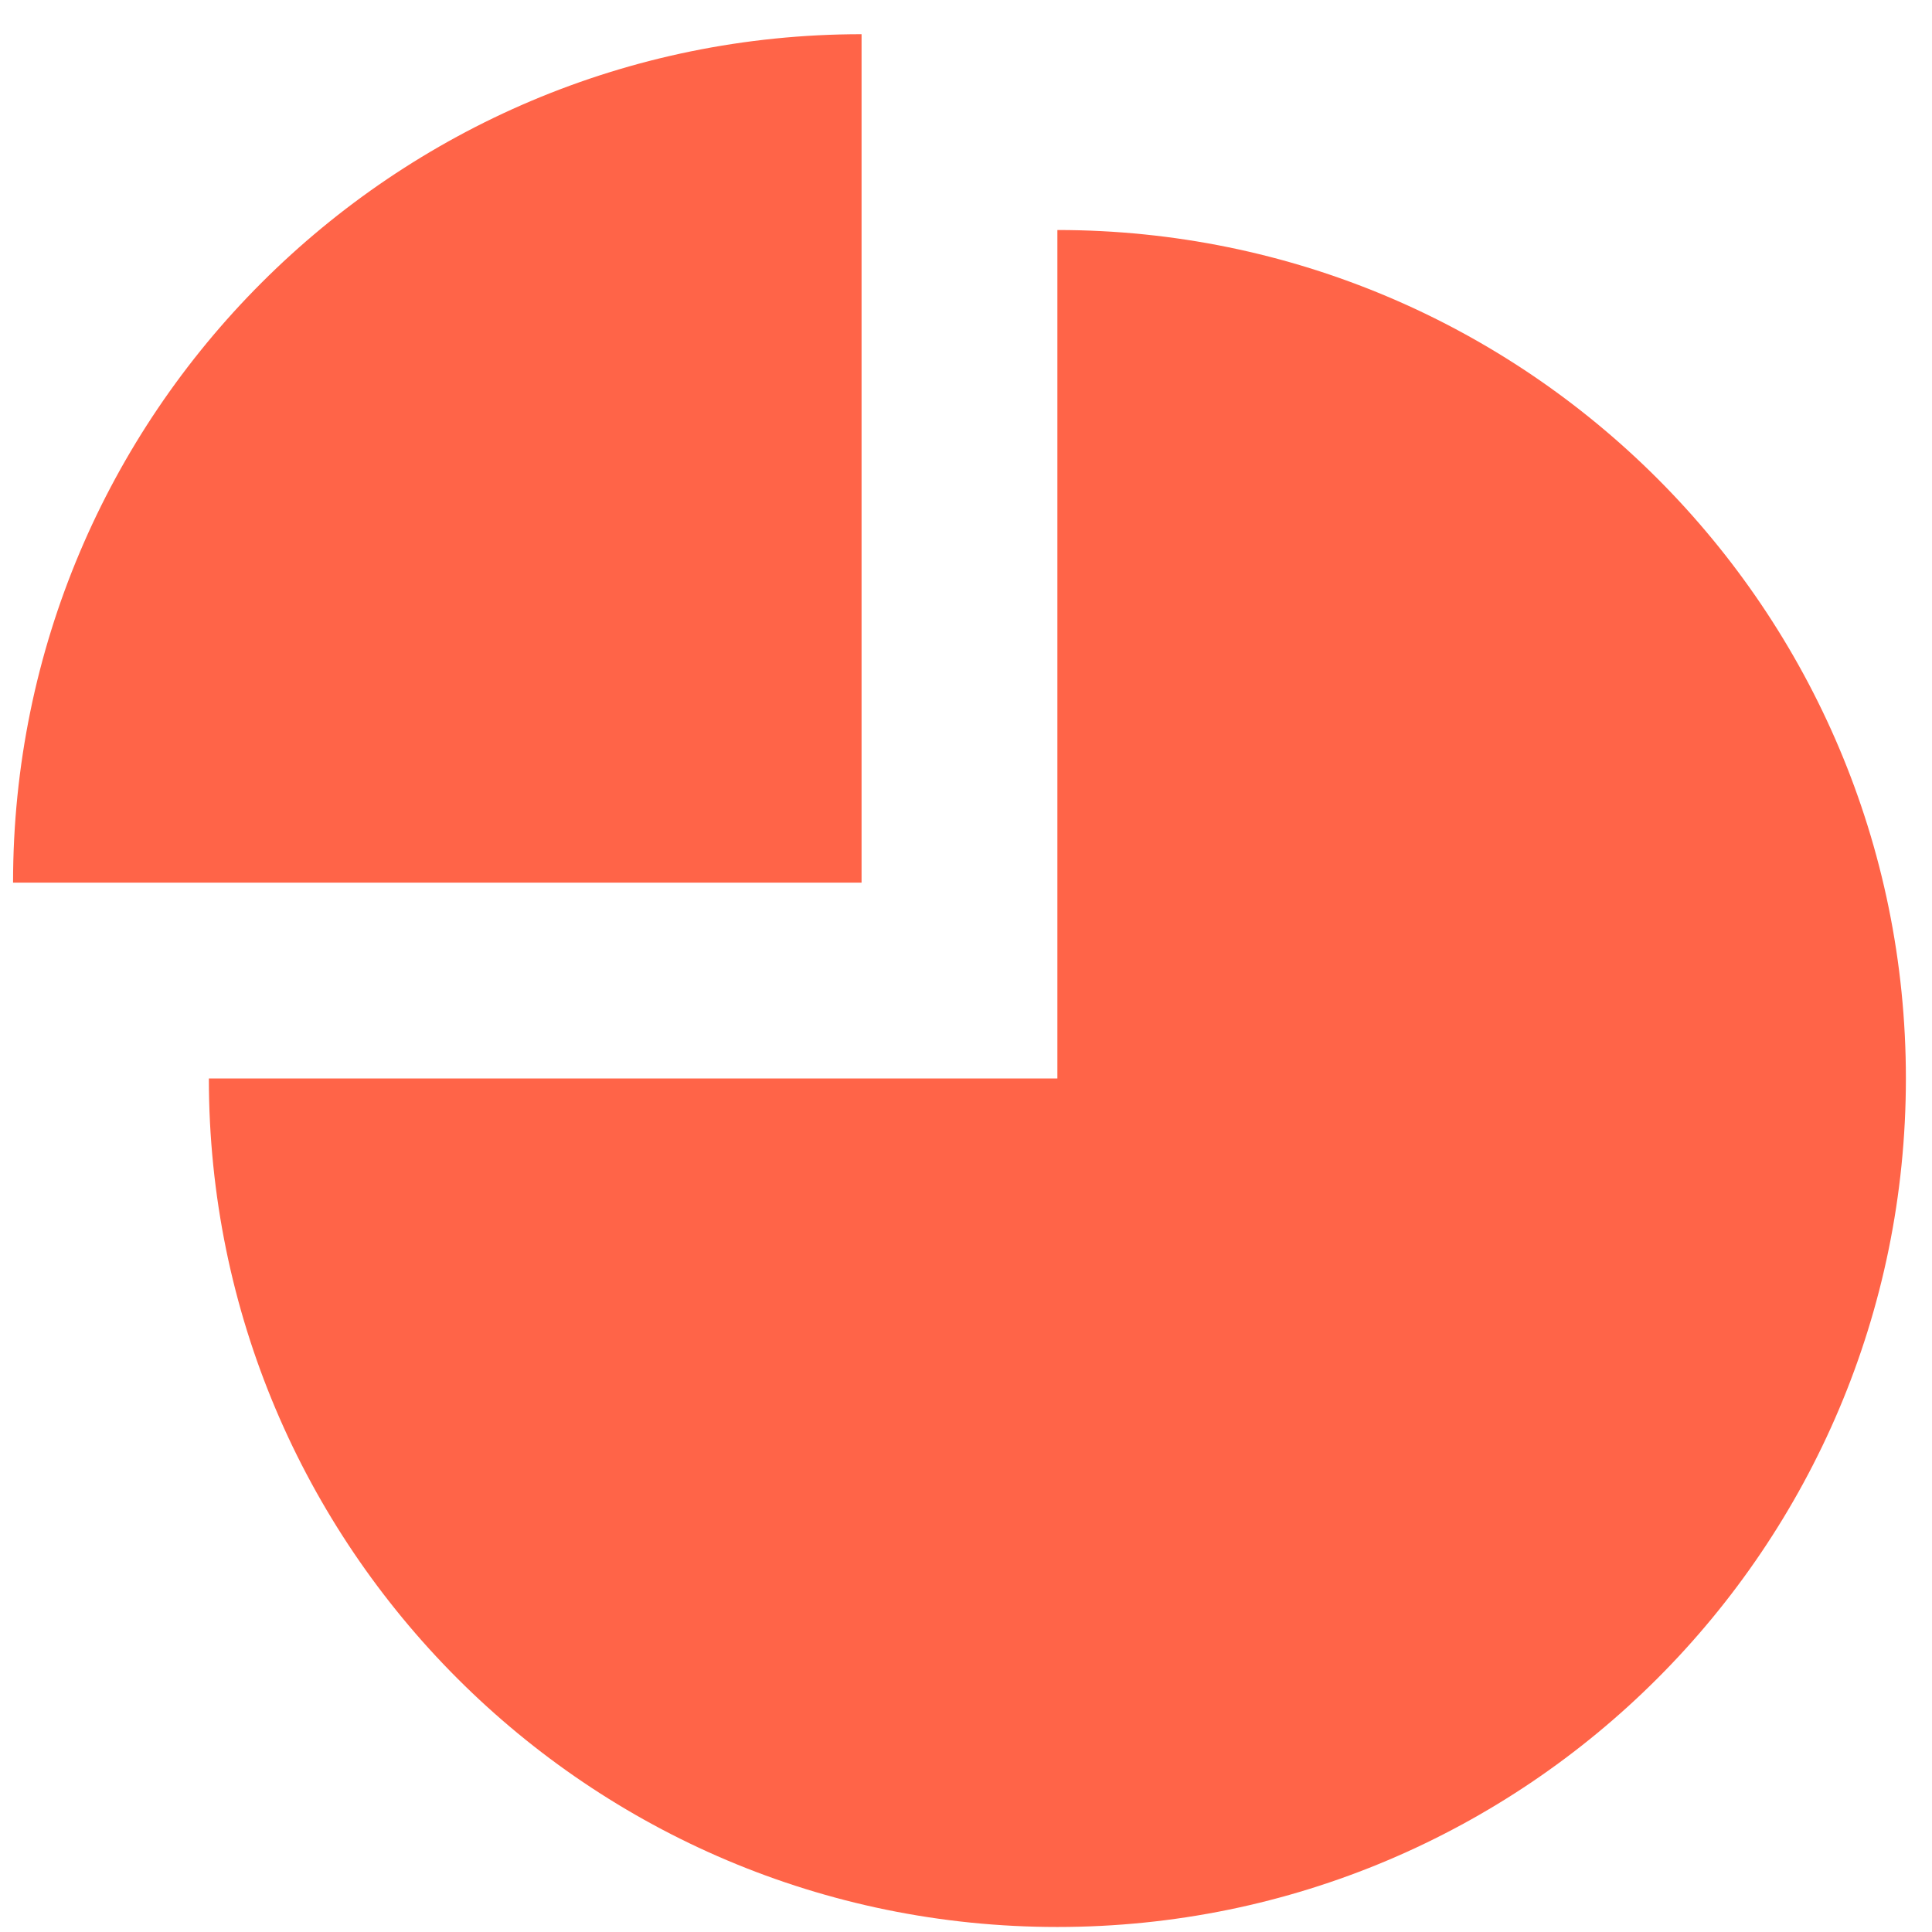
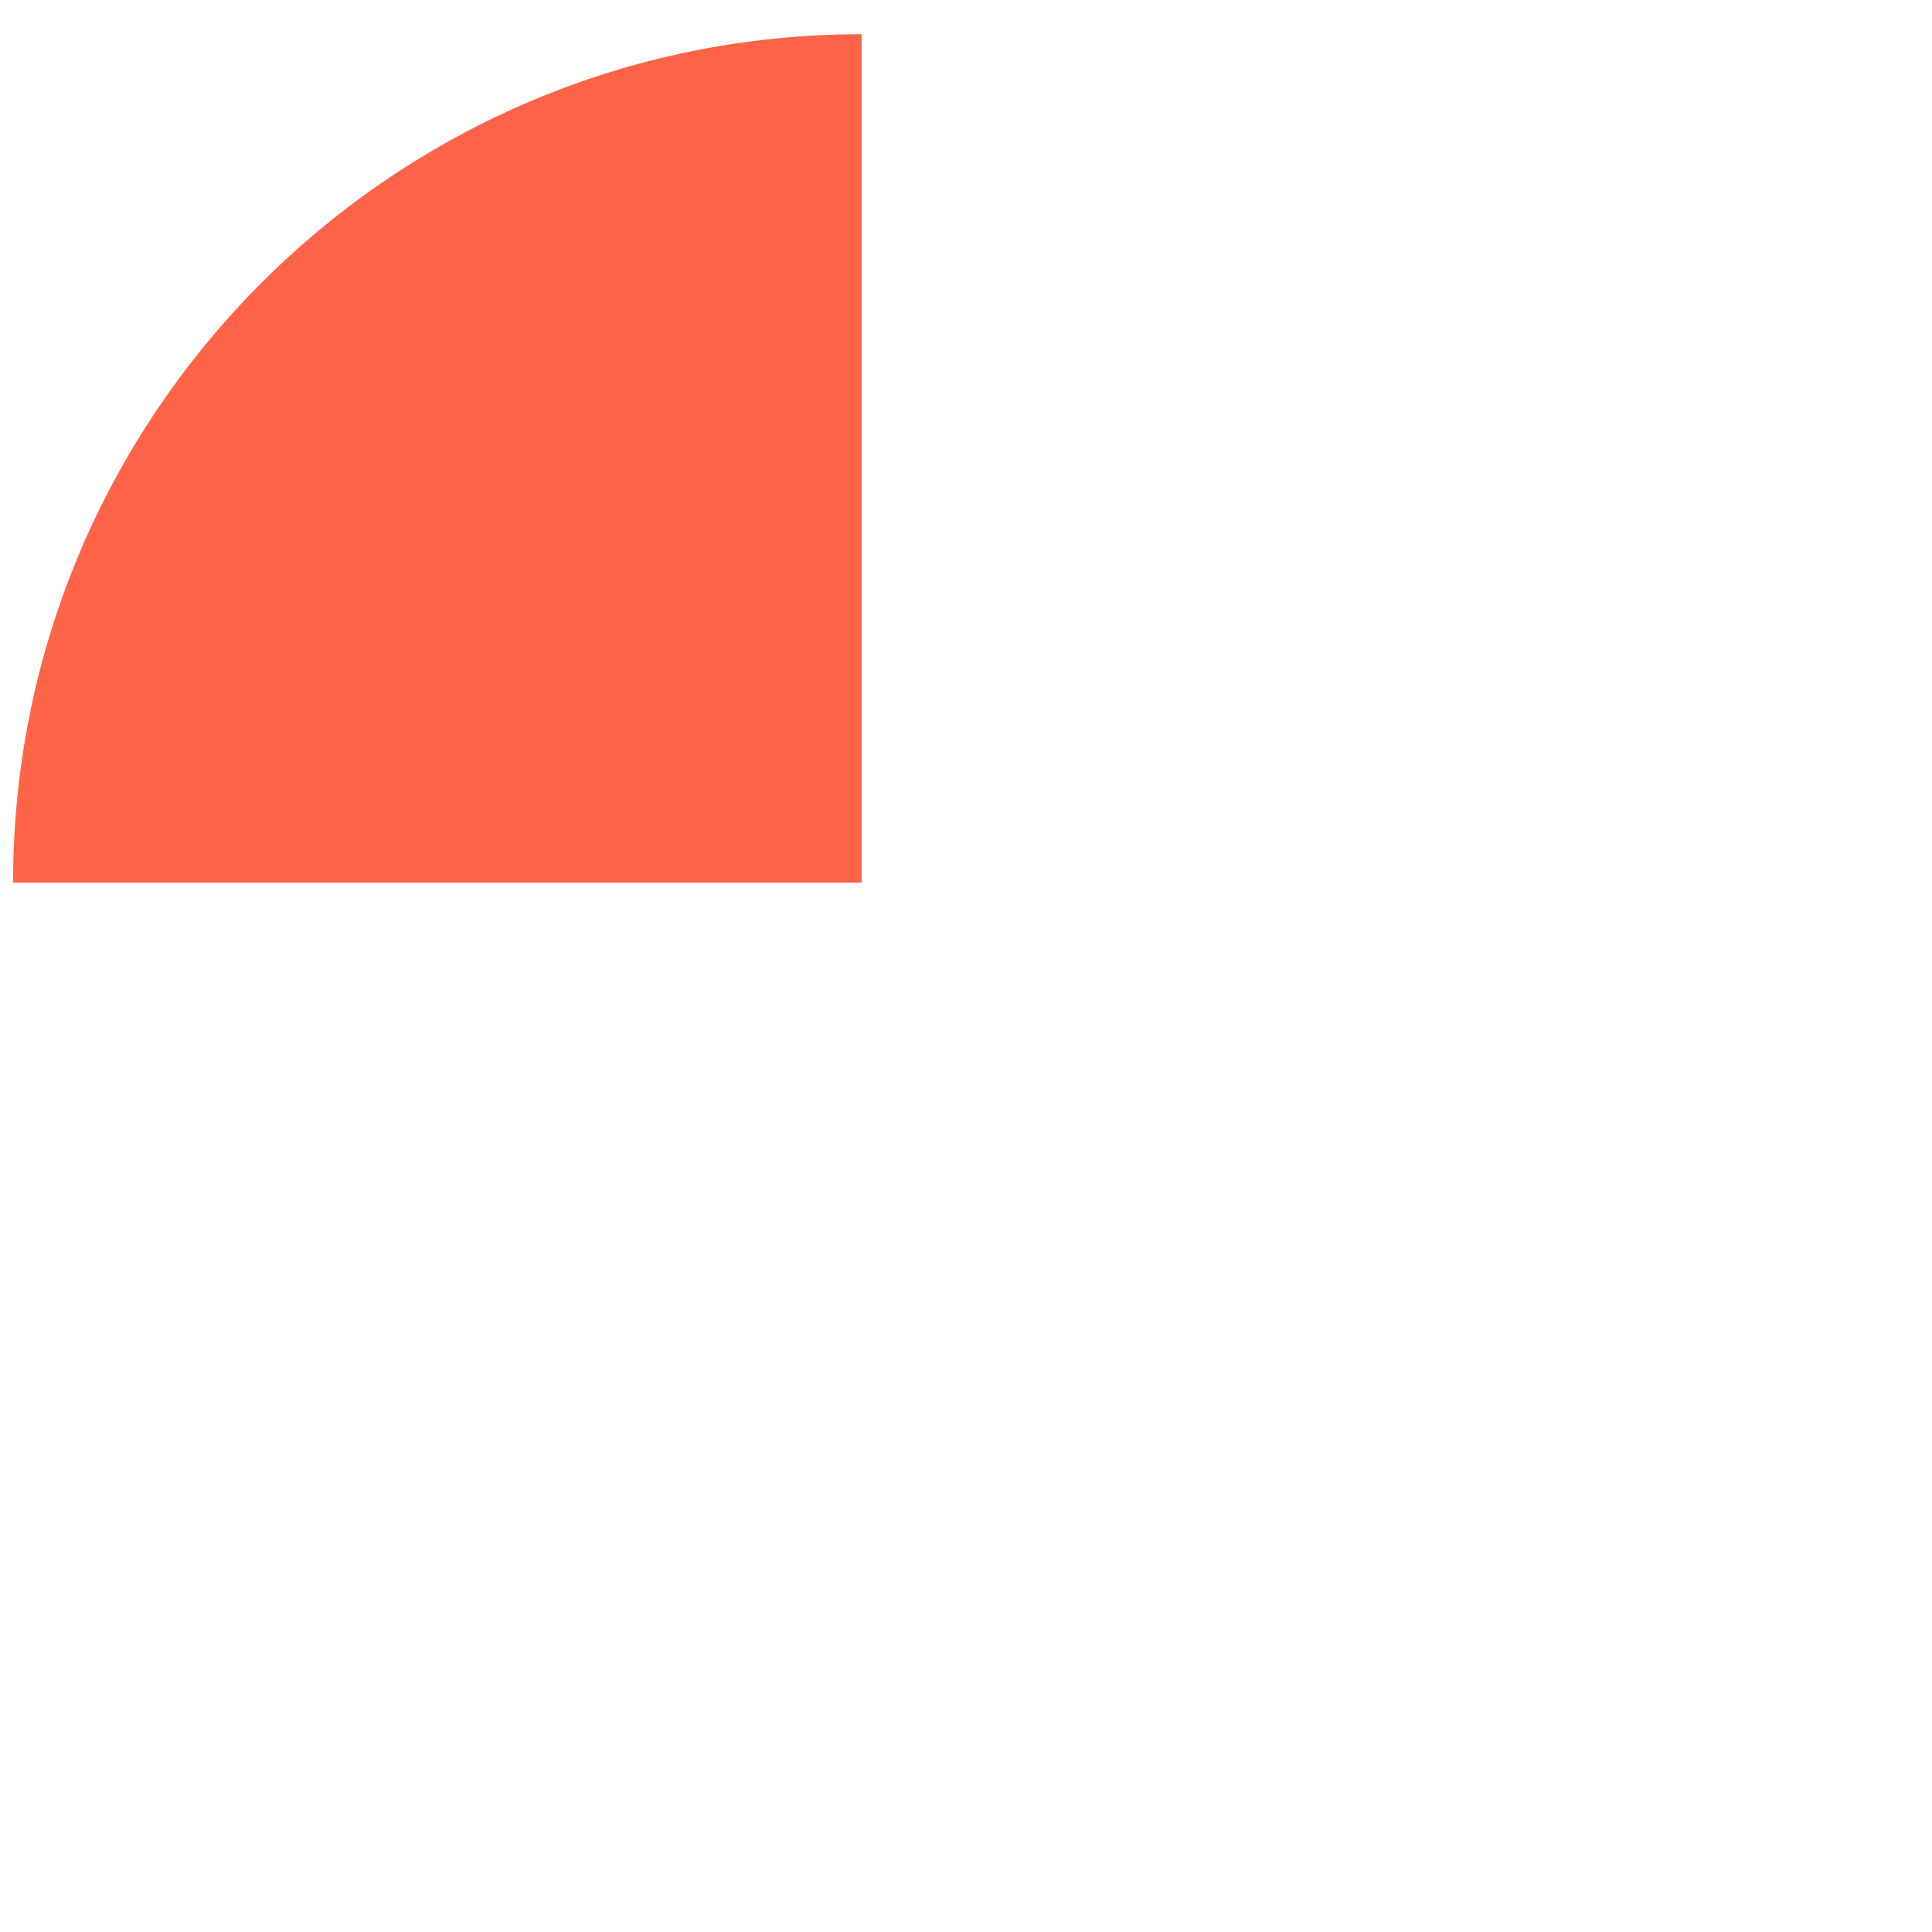
<svg xmlns="http://www.w3.org/2000/svg" width="37" height="37" viewBox="0 0 37 37" fill="none">
  <path d="M0.25 16.904C0.25 7.93 7.525 0.655 16.5 0.655V16.904H0.25Z" fill="#FF6448" />
-   <path d="M36.5 20.654C36.5 29.629 29.225 36.904 20.25 36.904C11.275 36.904 4 29.629 4 20.654H20.25V4.405C29.225 4.405 36.5 11.68 36.5 20.654Z" fill="#FF6448" />
</svg>